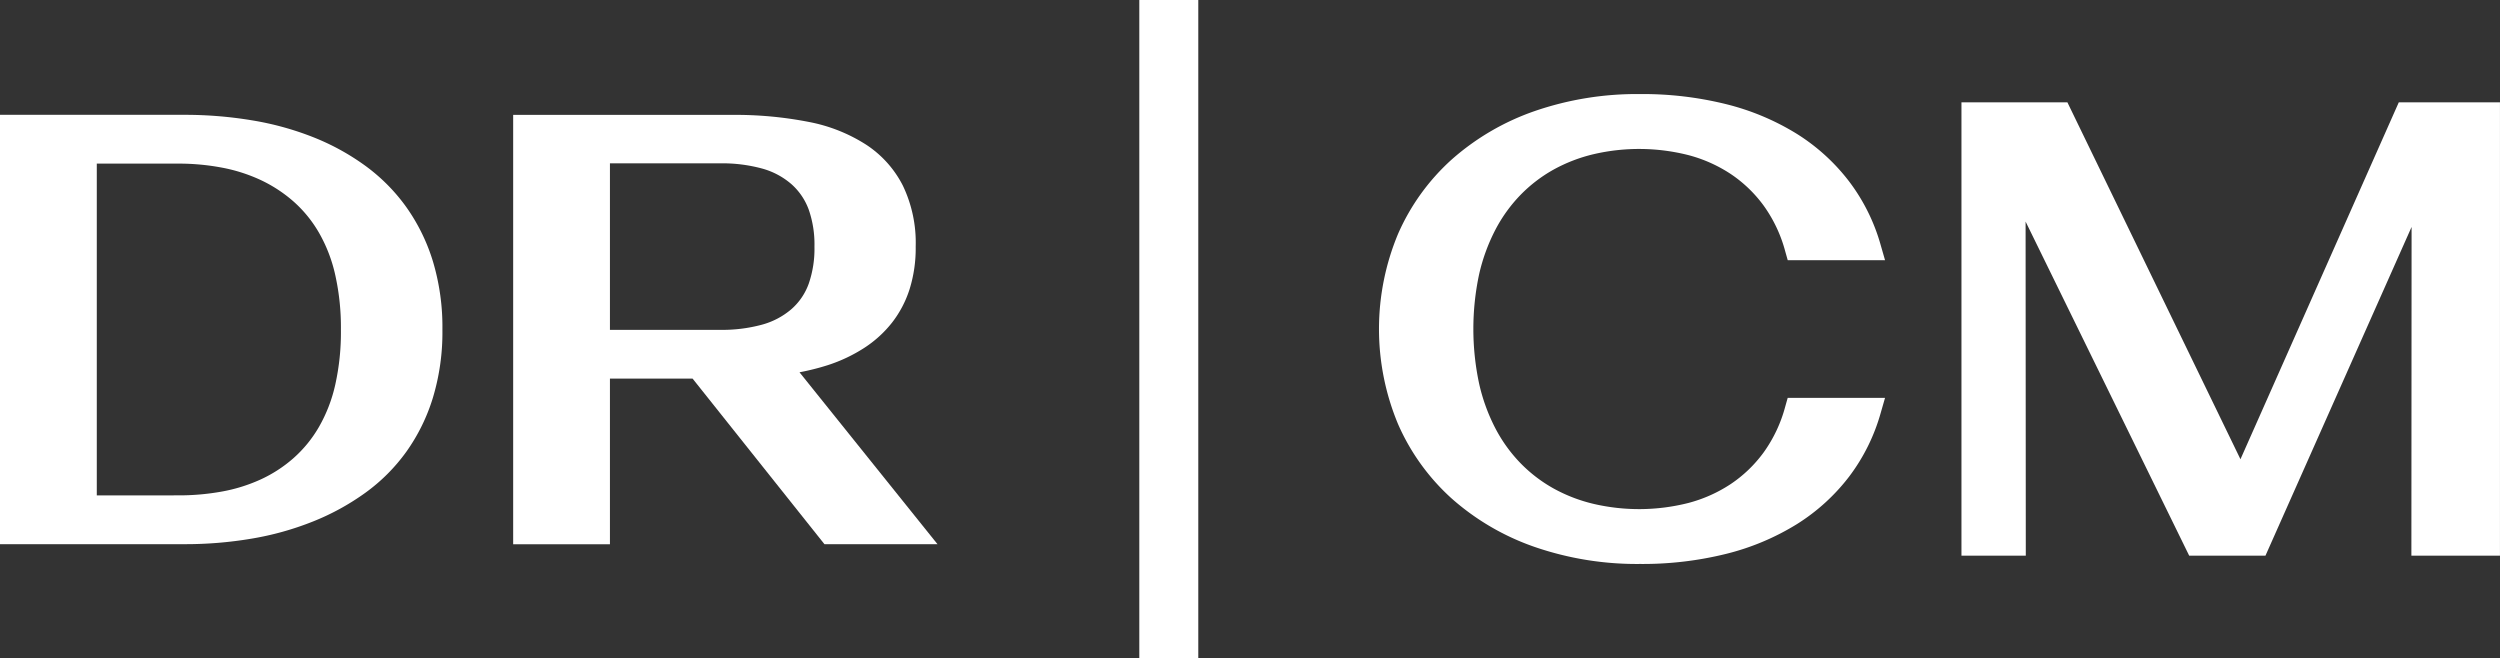
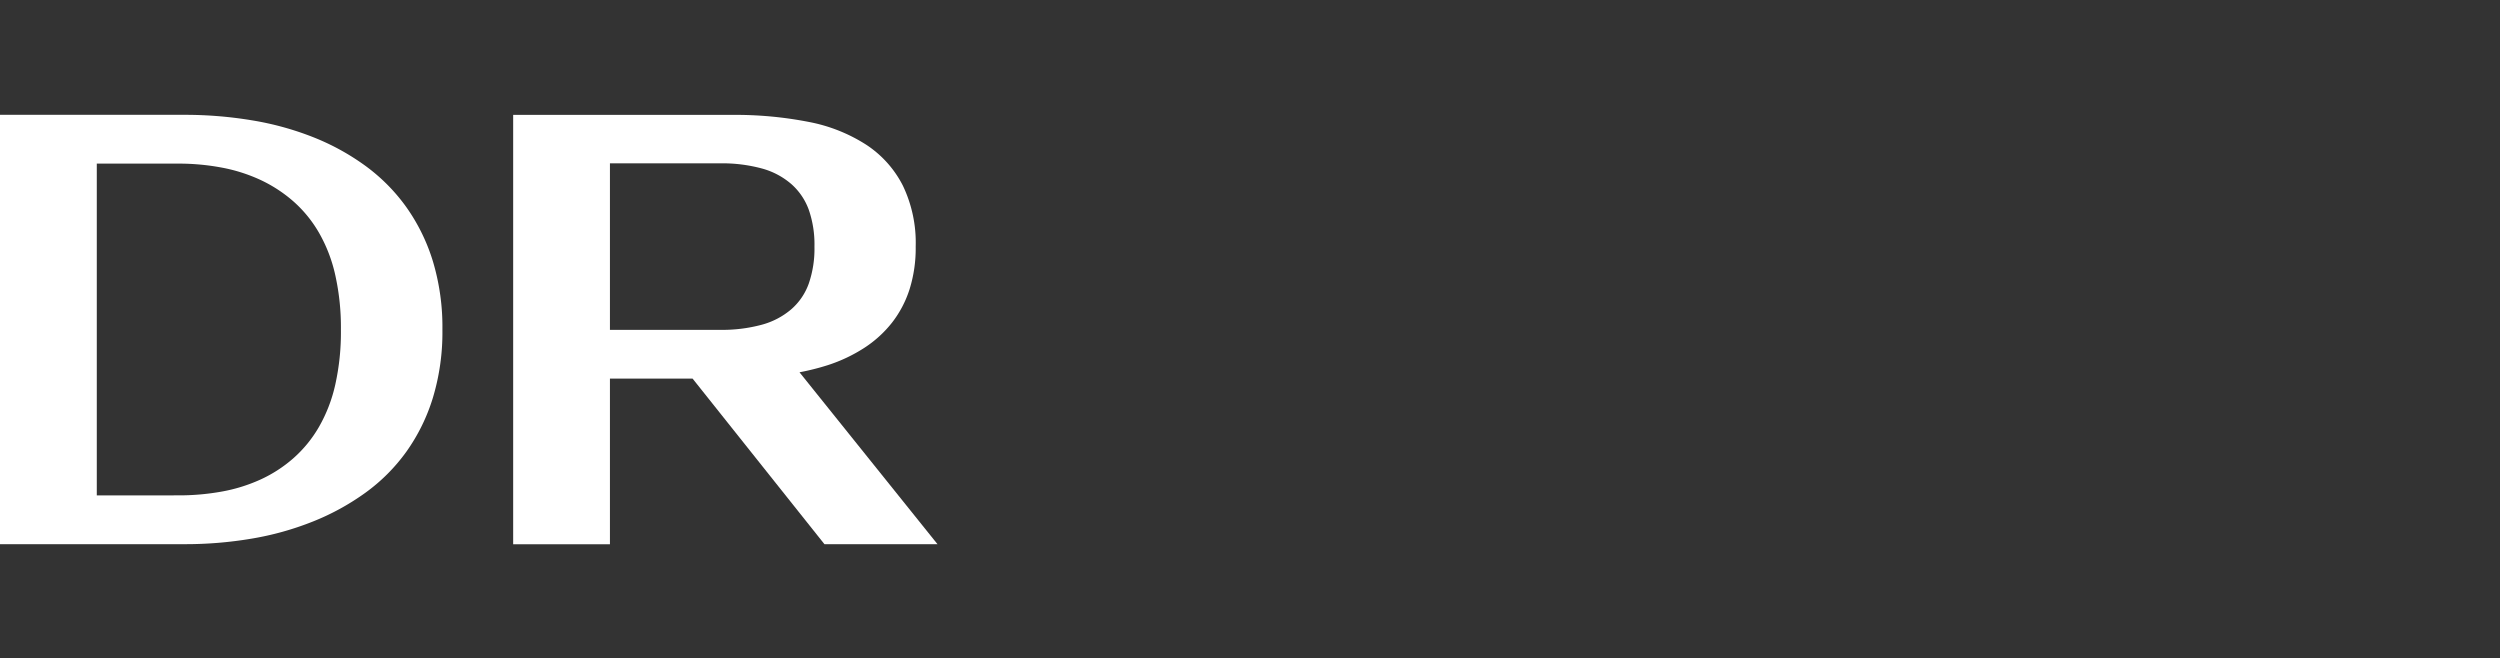
<svg xmlns="http://www.w3.org/2000/svg" width="200" height="52.645" viewBox="0 0 200 52.645">
  <rect x="0" y="0" width="200" height="52.645" fill="#333333" stroke="none" />
  <g id="Group_54" data-name="Group 54" transform="translate(-156.802 -115.425)">
    <g id="Group_53" data-name="Group 53" transform="translate(267.115 122.952)">
-       <path id="Path_37" data-name="Path 37" d="M469.795,146.68a11.943,11.943,0,0,1,2.013-2.79,11.549,11.549,0,0,1,2.648-2.025,12.626,12.626,0,0,1,3.214-1.234,16.057,16.057,0,0,1,7.559.076,11.408,11.408,0,0,1,3.365,1.494,10.5,10.5,0,0,1,2.661,2.546,11.183,11.183,0,0,1,1.727,3.66l.2.709h7.785l-.353-1.23a15.247,15.247,0,0,0-2.512-5.06,15.833,15.833,0,0,0-4.18-3.811,19.815,19.815,0,0,0-5.637-2.375,27.715,27.715,0,0,0-6.916-.815,25.1,25.1,0,0,0-8.445,1.366,19.779,19.779,0,0,0-6.617,3.864,17.392,17.392,0,0,0-4.3,5.959,19.749,19.749,0,0,0,0,15.213,17.4,17.4,0,0,0,4.3,5.961,19.755,19.755,0,0,0,6.617,3.863,25.1,25.1,0,0,0,8.445,1.366,27.714,27.714,0,0,0,6.916-.815,19.806,19.806,0,0,0,5.637-2.375,15.84,15.84,0,0,0,4.18-3.809,15.277,15.277,0,0,0,2.512-5.061l.353-1.229H493.18l-.2.71a11.2,11.2,0,0,1-1.727,3.659,10.489,10.489,0,0,1-2.661,2.547,11.4,11.4,0,0,1-3.365,1.495,16.037,16.037,0,0,1-7.56.075,12.584,12.584,0,0,1-3.213-1.234,11.537,11.537,0,0,1-2.648-2.025,11.922,11.922,0,0,1-2.013-2.791,14.766,14.766,0,0,1-1.3-3.577,21,21,0,0,1,0-8.742A14.845,14.845,0,0,1,469.795,146.68Z" transform="translate(-460.477 -135.827)" fill="#fff" />
-       <path id="Path_38" data-name="Path 38" d="M621.785,137.622l-12.665,28.55-13.844-28.55H586.8v36.267h5.147l-.016-26.729,13.088,26.729h6.1l11.691-26.3-.016,26.3h7.087V137.622Z" transform="translate(-540.196 -136.96)" fill="#fff" />
-     </g>
+       </g>
    <path id="Path_39" data-name="Path 39" d="M176.927,174.234a23.807,23.807,0,0,0,4.9-1.367,19.507,19.507,0,0,0,4.2-2.3,14.455,14.455,0,0,0,3.279-3.282,14.977,14.977,0,0,0,2.131-4.335,18.088,18.088,0,0,0,.758-5.4V157.5a18.252,18.252,0,0,0-.758-5.444,15.14,15.14,0,0,0-2.131-4.347,14.611,14.611,0,0,0-3.279-3.305,18.9,18.9,0,0,0-4.2-2.3,23.75,23.75,0,0,0-4.912-1.343,32.609,32.609,0,0,0-5.34-.433H156.8v34.348h14.774A31.767,31.767,0,0,0,176.927,174.234Zm-12.382-3.458V144.231h6.535a18.533,18.533,0,0,1,3.444.315,13.076,13.076,0,0,1,3.1.982,11.185,11.185,0,0,1,2.628,1.706,10,10,0,0,1,2.06,2.512,12.036,12.036,0,0,1,1.313,3.41,19.271,19.271,0,0,1,.45,4.347v.045a19.231,19.231,0,0,1-.45,4.359,12.041,12.041,0,0,1-1.313,3.4,10,10,0,0,1-2.06,2.512,10.762,10.762,0,0,1-2.628,1.694,13.045,13.045,0,0,1-3.1.958,19.147,19.147,0,0,1-3.444.3Z" transform="translate(0 -15.717)" fill="#fff" />
    <path id="Path_40" data-name="Path 40" d="M276.974,161.429h6.611l10.552,13.25h9.044L292.14,160.925a19.418,19.418,0,0,0,2.259-.57,12.411,12.411,0,0,0,2.935-1.391,9.123,9.123,0,0,0,2.215-2.022,8.6,8.6,0,0,0,1.4-2.674,11,11,0,0,0,.486-3.377v-.048A10.562,10.562,0,0,0,300.412,146a8.523,8.523,0,0,0-2.924-3.272,13,13,0,0,0-4.628-1.836,30.476,30.476,0,0,0-6.108-.559H269.232v34.348h7.742Zm0-17.22h8.807a12.144,12.144,0,0,1,3.338.409,5.992,5.992,0,0,1,2.367,1.25,5.03,5.03,0,0,1,1.4,2.067,8.453,8.453,0,0,1,.45,2.909v.048a8.551,8.551,0,0,1-.45,2.921,4.92,4.92,0,0,1-1.4,2.067,6.063,6.063,0,0,1-2.367,1.241,12.143,12.143,0,0,1-3.338.409h-8.807Z" transform="translate(-71.377 -15.717)" fill="#fff" />
-     <rect id="Rectangle_27" data-name="Rectangle 27" width="4.718" height="52.645" transform="translate(247.947 115.425)" fill="#fff" />
  </g>
</svg>